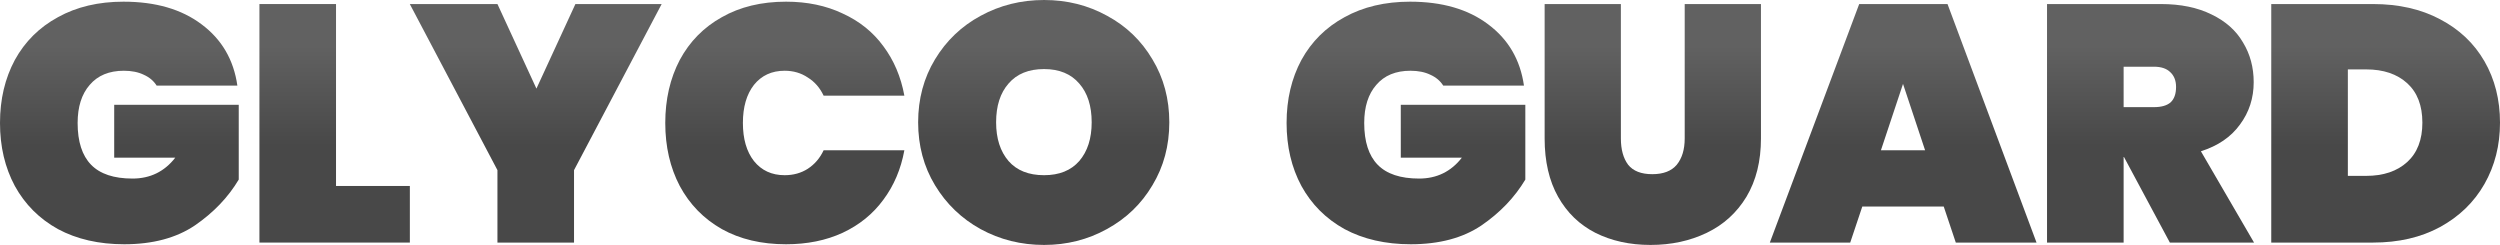
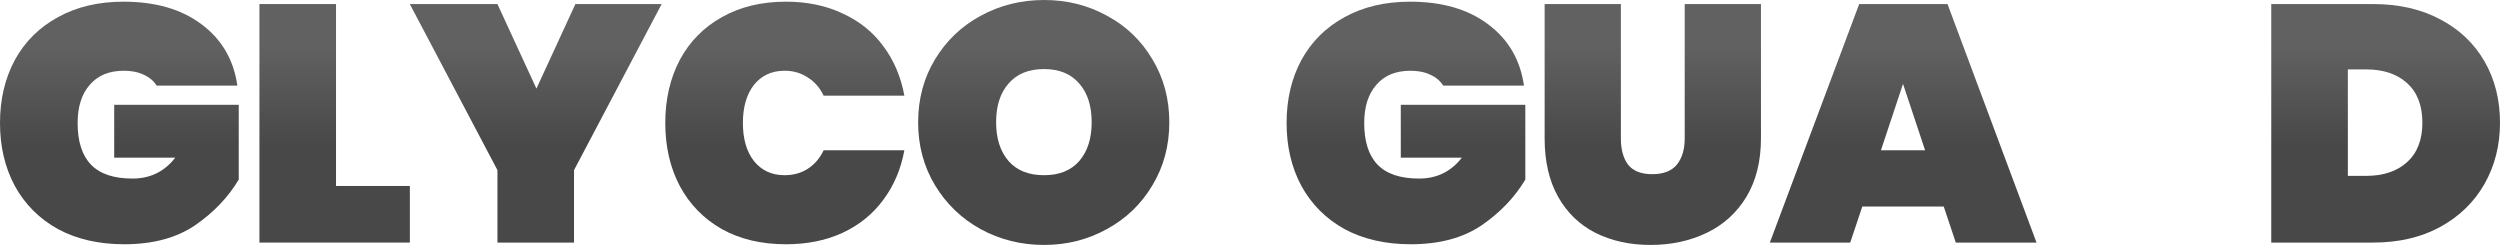
<svg xmlns="http://www.w3.org/2000/svg" width="296" height="29" viewBox="0 0 296 29" fill="none">
  <path d="M18.545 10.132C18.191 9.574 17.688 9.148 17.034 8.856C16.38 8.536 15.591 8.377 14.665 8.377C12.922 8.377 11.574 8.935 10.621 10.052C9.668 11.143 9.191 12.645 9.191 14.56C9.191 16.767 9.722 18.416 10.784 19.506C11.846 20.596 13.48 21.142 15.686 21.142C17.783 21.142 19.471 20.317 20.751 18.669H13.521V12.406H28.267V21.261C27.015 23.362 25.285 25.171 23.08 26.686C20.874 28.176 18.082 28.92 14.706 28.92C11.71 28.92 9.096 28.322 6.863 27.125C4.657 25.902 2.955 24.2 1.757 22.019C0.586 19.839 0 17.352 0 14.56C0 11.768 0.586 9.281 1.757 7.1C2.955 4.92 4.657 3.231 6.863 2.034C9.068 0.811 11.656 0.199 14.624 0.199C18.409 0.199 21.487 1.09 23.856 2.872C26.252 4.654 27.668 7.074 28.104 10.132H18.545Z" fill="url(#paint0_linear_0_12636)" />
  <path d="M39.785 22.019H48.527V28.721H30.716V0.479H39.785V22.019Z" fill="url(#paint1_linear_0_12636)" />
  <path d="M78.341 0.479L67.965 20.144V28.721H58.897V20.144L48.521 0.479H58.897L63.513 10.491L68.128 0.479H78.341Z" fill="url(#paint2_linear_0_12636)" />
  <path d="M78.768 14.56C78.768 11.768 79.34 9.281 80.484 7.1C81.655 4.92 83.316 3.231 85.468 2.034C87.619 0.811 90.152 0.199 93.066 0.199C95.571 0.199 97.804 0.665 99.765 1.596C101.753 2.5 103.359 3.79 104.585 5.465C105.838 7.14 106.668 9.095 107.077 11.329H97.518C97.082 10.398 96.456 9.68 95.639 9.175C94.849 8.643 93.937 8.377 92.902 8.377C91.377 8.377 90.165 8.935 89.266 10.052C88.395 11.169 87.959 12.672 87.959 14.56C87.959 16.448 88.395 17.951 89.266 19.067C90.165 20.184 91.377 20.743 92.902 20.743C93.937 20.743 94.849 20.49 95.639 19.985C96.456 19.453 97.082 18.722 97.518 17.791H107.077C106.668 20.025 105.838 21.979 104.585 23.655C103.359 25.33 101.753 26.633 99.765 27.564C97.804 28.468 95.571 28.92 93.066 28.92C90.152 28.92 87.619 28.322 85.468 27.125C83.316 25.902 81.655 24.2 80.484 22.019C79.34 19.839 78.768 17.352 78.768 14.56Z" fill="url(#paint3_linear_0_12636)" />
  <path d="M123.618 29C120.894 29 118.389 28.375 116.101 27.125C113.841 25.875 112.044 24.147 110.709 21.939C109.375 19.732 108.708 17.246 108.708 14.48C108.708 11.714 109.375 9.228 110.709 7.021C112.044 4.813 113.841 3.098 116.101 1.875C118.389 0.625 120.894 0 123.618 0C126.341 0 128.833 0.625 131.093 1.875C133.353 3.098 135.137 4.813 136.444 7.021C137.779 9.228 138.446 11.714 138.446 14.48C138.446 17.246 137.779 19.732 136.444 21.939C135.137 24.147 133.34 25.875 131.052 27.125C128.792 28.375 126.314 29 123.618 29ZM123.618 20.743C125.415 20.743 126.804 20.184 127.784 19.067C128.765 17.924 129.255 16.395 129.255 14.48C129.255 12.539 128.765 11.01 127.784 9.893C126.804 8.749 125.415 8.177 123.618 8.177C121.793 8.177 120.391 8.749 119.41 9.893C118.43 11.01 117.94 12.539 117.94 14.48C117.94 16.395 118.43 17.924 119.41 19.067C120.391 20.184 121.793 20.743 123.618 20.743Z" fill="url(#paint4_linear_0_12636)" />
  <path d="M170.877 10.132C170.523 9.574 170.019 9.148 169.366 8.856C168.712 8.536 167.922 8.377 166.996 8.377C165.253 8.377 163.905 8.935 162.952 10.052C161.999 11.143 161.523 12.645 161.523 14.56C161.523 16.767 162.054 18.416 163.116 19.506C164.178 20.596 165.812 21.142 168.018 21.142C170.115 21.142 171.803 20.317 173.083 18.669H165.853V12.406H180.599V21.261C179.346 23.362 177.617 25.171 175.411 26.686C173.205 28.176 170.414 28.92 167.037 28.92C164.042 28.92 161.427 28.322 159.194 27.125C156.988 25.902 155.286 24.2 154.088 22.019C152.917 19.839 152.332 17.352 152.332 14.56C152.332 11.768 152.917 9.281 154.088 7.1C155.286 4.92 156.988 3.231 159.194 2.034C161.4 0.811 163.987 0.199 166.956 0.199C170.741 0.199 173.818 1.09 176.187 2.872C178.584 4.654 180 7.074 180.436 10.132H170.877Z" fill="url(#paint5_linear_0_12636)" />
  <path d="M191.912 0.479V16.395C191.912 17.698 192.198 18.735 192.77 19.506C193.369 20.251 194.322 20.623 195.63 20.623C196.937 20.623 197.904 20.251 198.53 19.506C199.156 18.735 199.469 17.698 199.469 16.395V0.479H208.497V16.395C208.497 19.081 207.925 21.381 206.781 23.296C205.638 25.184 204.072 26.607 202.084 27.564C200.096 28.521 197.876 29 195.425 29C192.974 29 190.796 28.521 188.89 27.564C187.01 26.607 185.54 25.184 184.478 23.296C183.416 21.408 182.885 19.107 182.885 16.395V0.479H191.912Z" fill="url(#paint6_linear_0_12636)" />
  <path d="M230.137 24.453H220.496L219.067 28.721H209.549L220.129 0.479H230.586L241.125 28.721H231.566L230.137 24.453ZM227.931 17.791L225.317 9.933L222.702 17.791H227.931Z" fill="url(#paint7_linear_0_12636)" />
-   <path d="M256.911 28.721L251.478 18.589H251.437V28.721H242.368V0.479H255.849C258.191 0.479 260.192 0.891 261.853 1.715C263.515 2.513 264.754 3.617 265.571 5.026C266.415 6.409 266.837 7.978 266.837 9.733C266.837 11.621 266.292 13.297 265.203 14.759C264.141 16.222 262.602 17.272 260.587 17.911L266.878 28.721H256.911ZM251.437 12.685H255.032C255.903 12.685 256.557 12.499 256.992 12.127C257.428 11.728 257.646 11.116 257.646 10.292C257.646 9.547 257.415 8.962 256.952 8.536C256.516 8.111 255.876 7.898 255.032 7.898H251.437V12.685Z" fill="url(#paint8_linear_0_12636)" />
  <path d="M280.968 0.479C283.99 0.479 286.632 1.077 288.892 2.274C291.18 3.47 292.936 5.133 294.162 7.26C295.387 9.387 296 11.807 296 14.52C296 17.206 295.387 19.626 294.162 21.78C292.936 23.934 291.18 25.636 288.892 26.886C286.632 28.109 283.99 28.721 280.968 28.721H268.917V0.479H280.968ZM280.151 20.823C282.193 20.823 283.813 20.277 285.012 19.187C286.21 18.097 286.809 16.541 286.809 14.52C286.809 12.499 286.21 10.943 285.012 9.853C283.813 8.762 282.193 8.217 280.151 8.217H277.986V20.823H280.151Z" fill="url(#paint9_linear_0_12636)" />
  <defs>
    <linearGradient id="paint0_linear_0_12636" x1="148" y1="0" x2="148" y2="29" gradientUnits="userSpaceOnUse">
      <stop offset="0.189" stop-color="#616161" />
      <stop offset="0.597" stop-color="#484848" />
    </linearGradient>
    <linearGradient id="paint1_linear_0_12636" x1="148" y1="0" x2="148" y2="29" gradientUnits="userSpaceOnUse">
      <stop offset="0.189" stop-color="#616161" />
      <stop offset="0.597" stop-color="#484848" />
    </linearGradient>
    <linearGradient id="paint2_linear_0_12636" x1="148" y1="0" x2="148" y2="29" gradientUnits="userSpaceOnUse">
      <stop offset="0.189" stop-color="#616161" />
      <stop offset="0.597" stop-color="#484848" />
    </linearGradient>
    <linearGradient id="paint3_linear_0_12636" x1="148" y1="0" x2="148" y2="29" gradientUnits="userSpaceOnUse">
      <stop offset="0.189" stop-color="#616161" />
      <stop offset="0.597" stop-color="#484848" />
    </linearGradient>
    <linearGradient id="paint4_linear_0_12636" x1="148" y1="0" x2="148" y2="29" gradientUnits="userSpaceOnUse">
      <stop offset="0.189" stop-color="#616161" />
      <stop offset="0.597" stop-color="#484848" />
    </linearGradient>
    <linearGradient id="paint5_linear_0_12636" x1="148" y1="0" x2="148" y2="29" gradientUnits="userSpaceOnUse">
      <stop offset="0.189" stop-color="#616161" />
      <stop offset="0.597" stop-color="#484848" />
    </linearGradient>
    <linearGradient id="paint6_linear_0_12636" x1="148" y1="0" x2="148" y2="29" gradientUnits="userSpaceOnUse">
      <stop offset="0.189" stop-color="#616161" />
      <stop offset="0.597" stop-color="#484848" />
    </linearGradient>
    <linearGradient id="paint7_linear_0_12636" x1="148" y1="0" x2="148" y2="29" gradientUnits="userSpaceOnUse">
      <stop offset="0.189" stop-color="#616161" />
      <stop offset="0.597" stop-color="#484848" />
    </linearGradient>
    <linearGradient id="paint8_linear_0_12636" x1="148" y1="0" x2="148" y2="29" gradientUnits="userSpaceOnUse">
      <stop offset="0.189" stop-color="#616161" />
      <stop offset="0.597" stop-color="#484848" />
    </linearGradient>
    <linearGradient id="paint9_linear_0_12636" x1="148" y1="0" x2="148" y2="29" gradientUnits="userSpaceOnUse">
      <stop offset="0.189" stop-color="#616161" />
      <stop offset="0.597" stop-color="#484848" />
    </linearGradient>
  </defs>
</svg>